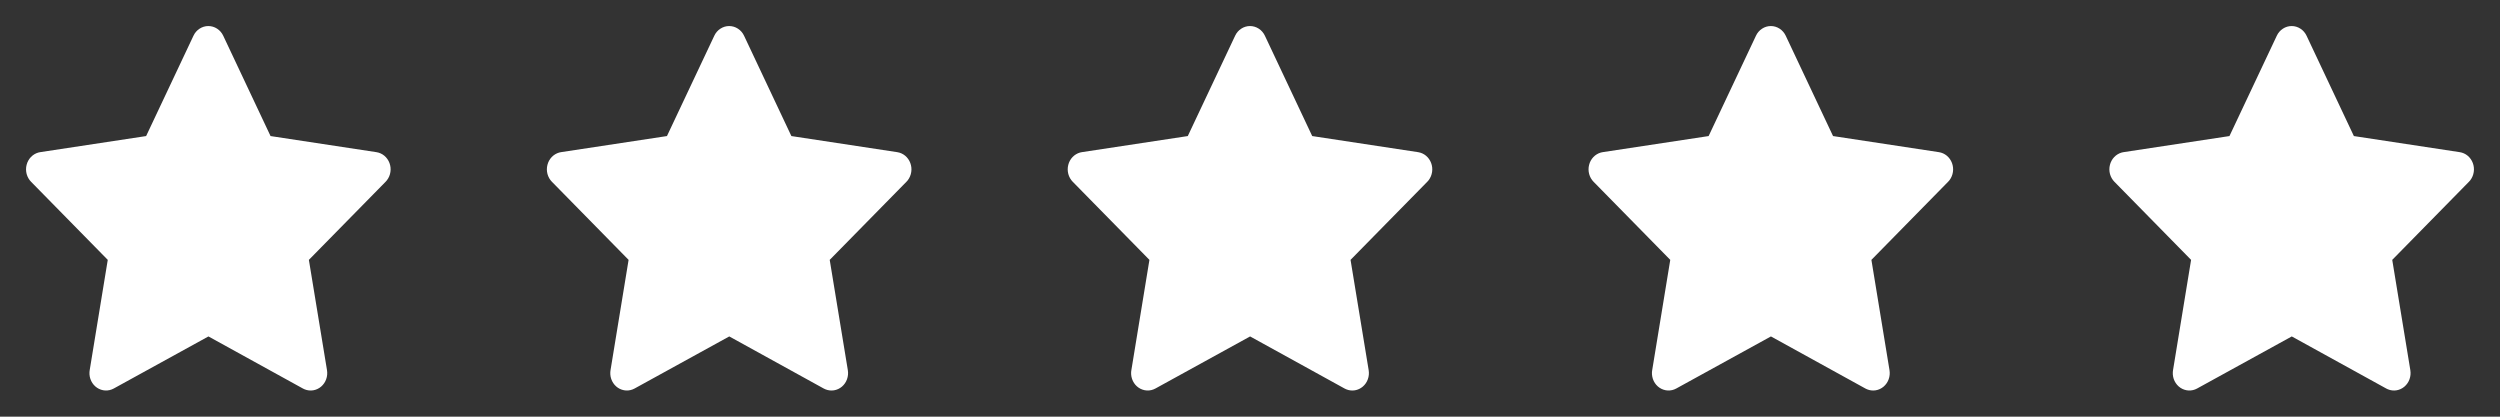
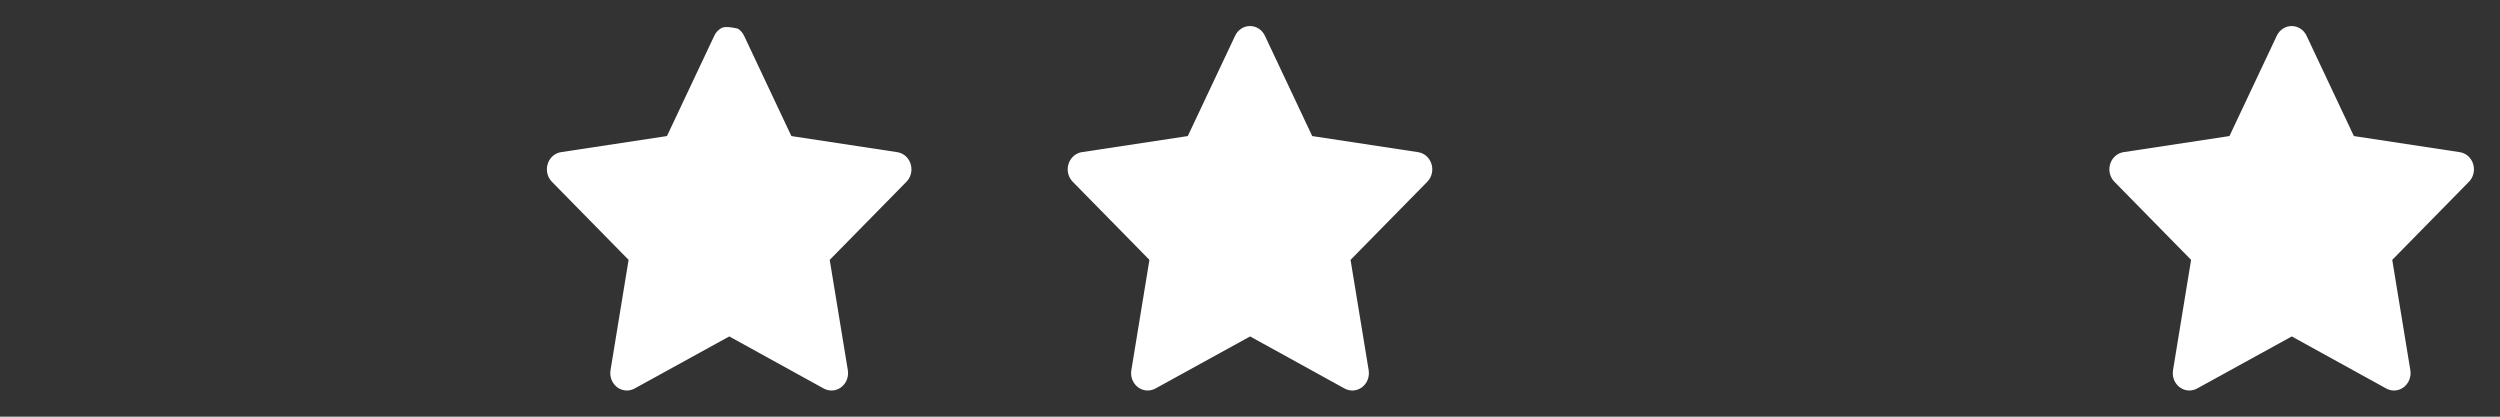
<svg xmlns="http://www.w3.org/2000/svg" width="96" height="16" viewBox="0 0 96 16" fill="none">
  <rect x="0" y="0" width="96" height="16" fill="#333333" stroke="none" />
  <g clip-path="url(#clip0_58002_1769)">
-     <path d="M5.611 5.225L1.546 5.842L1.474 5.857C1.365 5.888 1.265 5.948 1.186 6.031C1.106 6.115 1.049 6.219 1.021 6.333C0.992 6.447 0.993 6.567 1.023 6.681C1.054 6.795 1.112 6.898 1.193 6.98L4.138 9.979L3.444 14.216L3.436 14.289C3.429 14.407 3.452 14.525 3.503 14.63C3.554 14.736 3.631 14.825 3.726 14.889C3.821 14.953 3.931 14.989 4.043 14.995C4.156 15 4.268 14.974 4.368 14.919L8.004 12.919L11.632 14.919L11.695 14.949C11.8 14.993 11.915 15.006 12.026 14.988C12.138 14.97 12.243 14.921 12.331 14.846C12.418 14.771 12.486 14.674 12.525 14.563C12.565 14.452 12.576 14.332 12.557 14.216L11.861 9.979L14.808 6.979L14.857 6.923C14.928 6.831 14.975 6.722 14.992 6.605C15.01 6.489 14.997 6.37 14.956 6.26C14.915 6.15 14.847 6.054 14.759 5.98C14.671 5.907 14.566 5.86 14.454 5.843L10.389 5.225L8.572 1.372C8.519 1.26 8.438 1.166 8.337 1.101C8.236 1.035 8.119 1 8 1C7.881 1 7.765 1.035 7.664 1.101C7.563 1.166 7.481 1.26 7.429 1.372L5.611 5.225Z" fill="white" />
-   </g>
+     </g>
  <g clip-path="url(#clip1_58002_1769)">
-     <path d="M25.611 5.225L21.546 5.842L21.474 5.857C21.365 5.888 21.265 5.948 21.186 6.031C21.106 6.115 21.049 6.219 21.021 6.333C20.992 6.447 20.993 6.567 21.023 6.681C21.054 6.795 21.112 6.898 21.193 6.98L24.138 9.979L23.444 14.216L23.436 14.289C23.429 14.407 23.452 14.525 23.503 14.63C23.555 14.736 23.631 14.825 23.726 14.889C23.821 14.953 23.931 14.989 24.044 14.995C24.156 15 24.268 14.974 24.368 14.919L28.004 12.919L31.631 14.919L31.695 14.949C31.8 14.993 31.915 15.006 32.026 14.988C32.138 14.97 32.243 14.921 32.331 14.846C32.419 14.771 32.486 14.674 32.525 14.563C32.565 14.452 32.576 14.332 32.557 14.216L31.861 9.979L34.808 6.979L34.858 6.923C34.928 6.831 34.975 6.722 34.992 6.605C35.01 6.489 34.997 6.37 34.956 6.26C34.915 6.15 34.847 6.054 34.759 5.98C34.671 5.907 34.566 5.86 34.454 5.843L30.389 5.225L28.572 1.372C28.519 1.26 28.438 1.166 28.337 1.101C28.236 1.035 28.119 1 28 1C27.881 1 27.765 1.035 27.664 1.101C27.563 1.166 27.481 1.26 27.429 1.372L25.611 5.225Z" fill="white" />
+     <path d="M25.611 5.225L21.546 5.842L21.474 5.857C21.365 5.888 21.265 5.948 21.186 6.031C21.106 6.115 21.049 6.219 21.021 6.333C20.992 6.447 20.993 6.567 21.023 6.681C21.054 6.795 21.112 6.898 21.193 6.98L24.138 9.979L23.444 14.216L23.436 14.289C23.429 14.407 23.452 14.525 23.503 14.63C23.555 14.736 23.631 14.825 23.726 14.889C23.821 14.953 23.931 14.989 24.044 14.995C24.156 15 24.268 14.974 24.368 14.919L28.004 12.919L31.631 14.919L31.695 14.949C31.8 14.993 31.915 15.006 32.026 14.988C32.138 14.97 32.243 14.921 32.331 14.846C32.419 14.771 32.486 14.674 32.525 14.563C32.565 14.452 32.576 14.332 32.557 14.216L31.861 9.979L34.808 6.979L34.858 6.923C34.928 6.831 34.975 6.722 34.992 6.605C35.01 6.489 34.997 6.37 34.956 6.26C34.915 6.15 34.847 6.054 34.759 5.98C34.671 5.907 34.566 5.86 34.454 5.843L30.389 5.225L28.572 1.372C28.519 1.26 28.438 1.166 28.337 1.101C27.881 1 27.765 1.035 27.664 1.101C27.563 1.166 27.481 1.26 27.429 1.372L25.611 5.225Z" fill="white" />
  </g>
  <g clip-path="url(#clip2_58002_1769)">
    <path d="M45.611 5.225L41.546 5.842L41.474 5.857C41.365 5.888 41.265 5.948 41.186 6.031C41.106 6.115 41.049 6.219 41.021 6.333C40.992 6.447 40.993 6.567 41.023 6.681C41.054 6.795 41.112 6.898 41.193 6.98L44.138 9.979L43.444 14.216L43.435 14.289C43.429 14.407 43.452 14.525 43.503 14.63C43.554 14.736 43.631 14.825 43.726 14.889C43.821 14.953 43.931 14.989 44.044 14.995C44.156 15 44.268 14.974 44.368 14.919L48.004 12.919L51.632 14.919L51.695 14.949C51.8 14.993 51.915 15.006 52.026 14.988C52.138 14.97 52.243 14.921 52.331 14.846C52.419 14.771 52.486 14.674 52.525 14.563C52.565 14.452 52.576 14.332 52.557 14.216L51.861 9.979L54.808 6.979L54.858 6.923C54.928 6.831 54.975 6.722 54.992 6.605C55.01 6.489 54.997 6.37 54.956 6.26C54.915 6.15 54.847 6.054 54.759 5.98C54.671 5.907 54.566 5.86 54.454 5.843L50.389 5.225L48.572 1.372C48.519 1.26 48.438 1.166 48.337 1.101C48.236 1.035 48.119 1 48 1C47.881 1 47.765 1.035 47.664 1.101C47.563 1.166 47.481 1.26 47.429 1.372L45.611 5.225Z" fill="white" />
  </g>
  <g clip-path="url(#clip3_58002_1769)">
-     <path d="M65.611 5.225L61.546 5.842L61.474 5.857C61.365 5.888 61.265 5.948 61.186 6.031C61.106 6.115 61.049 6.219 61.021 6.333C60.992 6.447 60.993 6.567 61.023 6.681C61.054 6.795 61.112 6.898 61.193 6.98L64.138 9.979L63.444 14.216L63.435 14.289C63.429 14.407 63.452 14.525 63.503 14.63C63.554 14.736 63.631 14.825 63.726 14.889C63.821 14.953 63.931 14.989 64.043 14.995C64.156 15 64.268 14.974 64.368 14.919L68.004 12.919L71.632 14.919L71.695 14.949C71.8 14.993 71.915 15.006 72.026 14.988C72.138 14.97 72.243 14.921 72.331 14.846C72.418 14.771 72.486 14.674 72.525 14.563C72.565 14.452 72.576 14.332 72.557 14.216L71.862 9.979L74.808 6.979L74.858 6.923C74.928 6.831 74.975 6.722 74.992 6.605C75.01 6.489 74.997 6.37 74.956 6.26C74.915 6.15 74.847 6.054 74.759 5.98C74.671 5.907 74.566 5.86 74.454 5.843L70.389 5.225L68.572 1.372C68.519 1.26 68.438 1.166 68.337 1.101C68.236 1.035 68.119 1 68 1C67.881 1 67.765 1.035 67.664 1.101C67.563 1.166 67.481 1.26 67.429 1.372L65.611 5.225Z" fill="white" />
-   </g>
+     </g>
  <g clip-path="url(#clip4_58002_1769)">
    <path d="M85.611 5.225L81.546 5.842L81.474 5.857C81.365 5.888 81.265 5.948 81.186 6.031C81.106 6.115 81.049 6.219 81.021 6.333C80.992 6.447 80.993 6.567 81.023 6.681C81.054 6.795 81.112 6.898 81.193 6.98L84.138 9.979L83.444 14.216L83.436 14.289C83.429 14.407 83.452 14.525 83.503 14.63C83.555 14.736 83.631 14.825 83.726 14.889C83.821 14.953 83.931 14.989 84.043 14.995C84.156 15 84.268 14.974 84.368 14.919L88.004 12.919L91.632 14.919L91.695 14.949C91.8 14.993 91.915 15.006 92.026 14.988C92.138 14.97 92.243 14.921 92.331 14.846C92.418 14.771 92.486 14.674 92.525 14.563C92.565 14.452 92.576 14.332 92.557 14.216L91.862 9.979L94.808 6.979L94.858 6.923C94.928 6.831 94.975 6.722 94.992 6.605C95.01 6.489 94.997 6.37 94.956 6.26C94.915 6.15 94.847 6.054 94.759 5.98C94.671 5.907 94.566 5.86 94.454 5.843L90.389 5.225L88.572 1.372C88.519 1.26 88.438 1.166 88.337 1.101C88.236 1.035 88.119 1 88 1C87.881 1 87.765 1.035 87.664 1.101C87.563 1.166 87.481 1.26 87.429 1.372L85.611 5.225Z" fill="white" />
  </g>
  <defs>
    <clipPath id="clip0_58002_1769">
      <rect width="16" height="16" fill="white" />
    </clipPath>
    <clipPath id="clip1_58002_1769">
      <rect width="16" height="16" fill="white" transform="translate(20)" />
    </clipPath>
    <clipPath id="clip2_58002_1769">
      <rect width="16" height="16" fill="white" transform="translate(40)" />
    </clipPath>
    <clipPath id="clip3_58002_1769">
-       <rect width="16" height="16" fill="white" transform="translate(60)" />
-     </clipPath>
+       </clipPath>
    <clipPath id="clip4_58002_1769">
      <rect width="16" height="16" fill="white" transform="translate(80)" />
    </clipPath>
  </defs>
</svg>